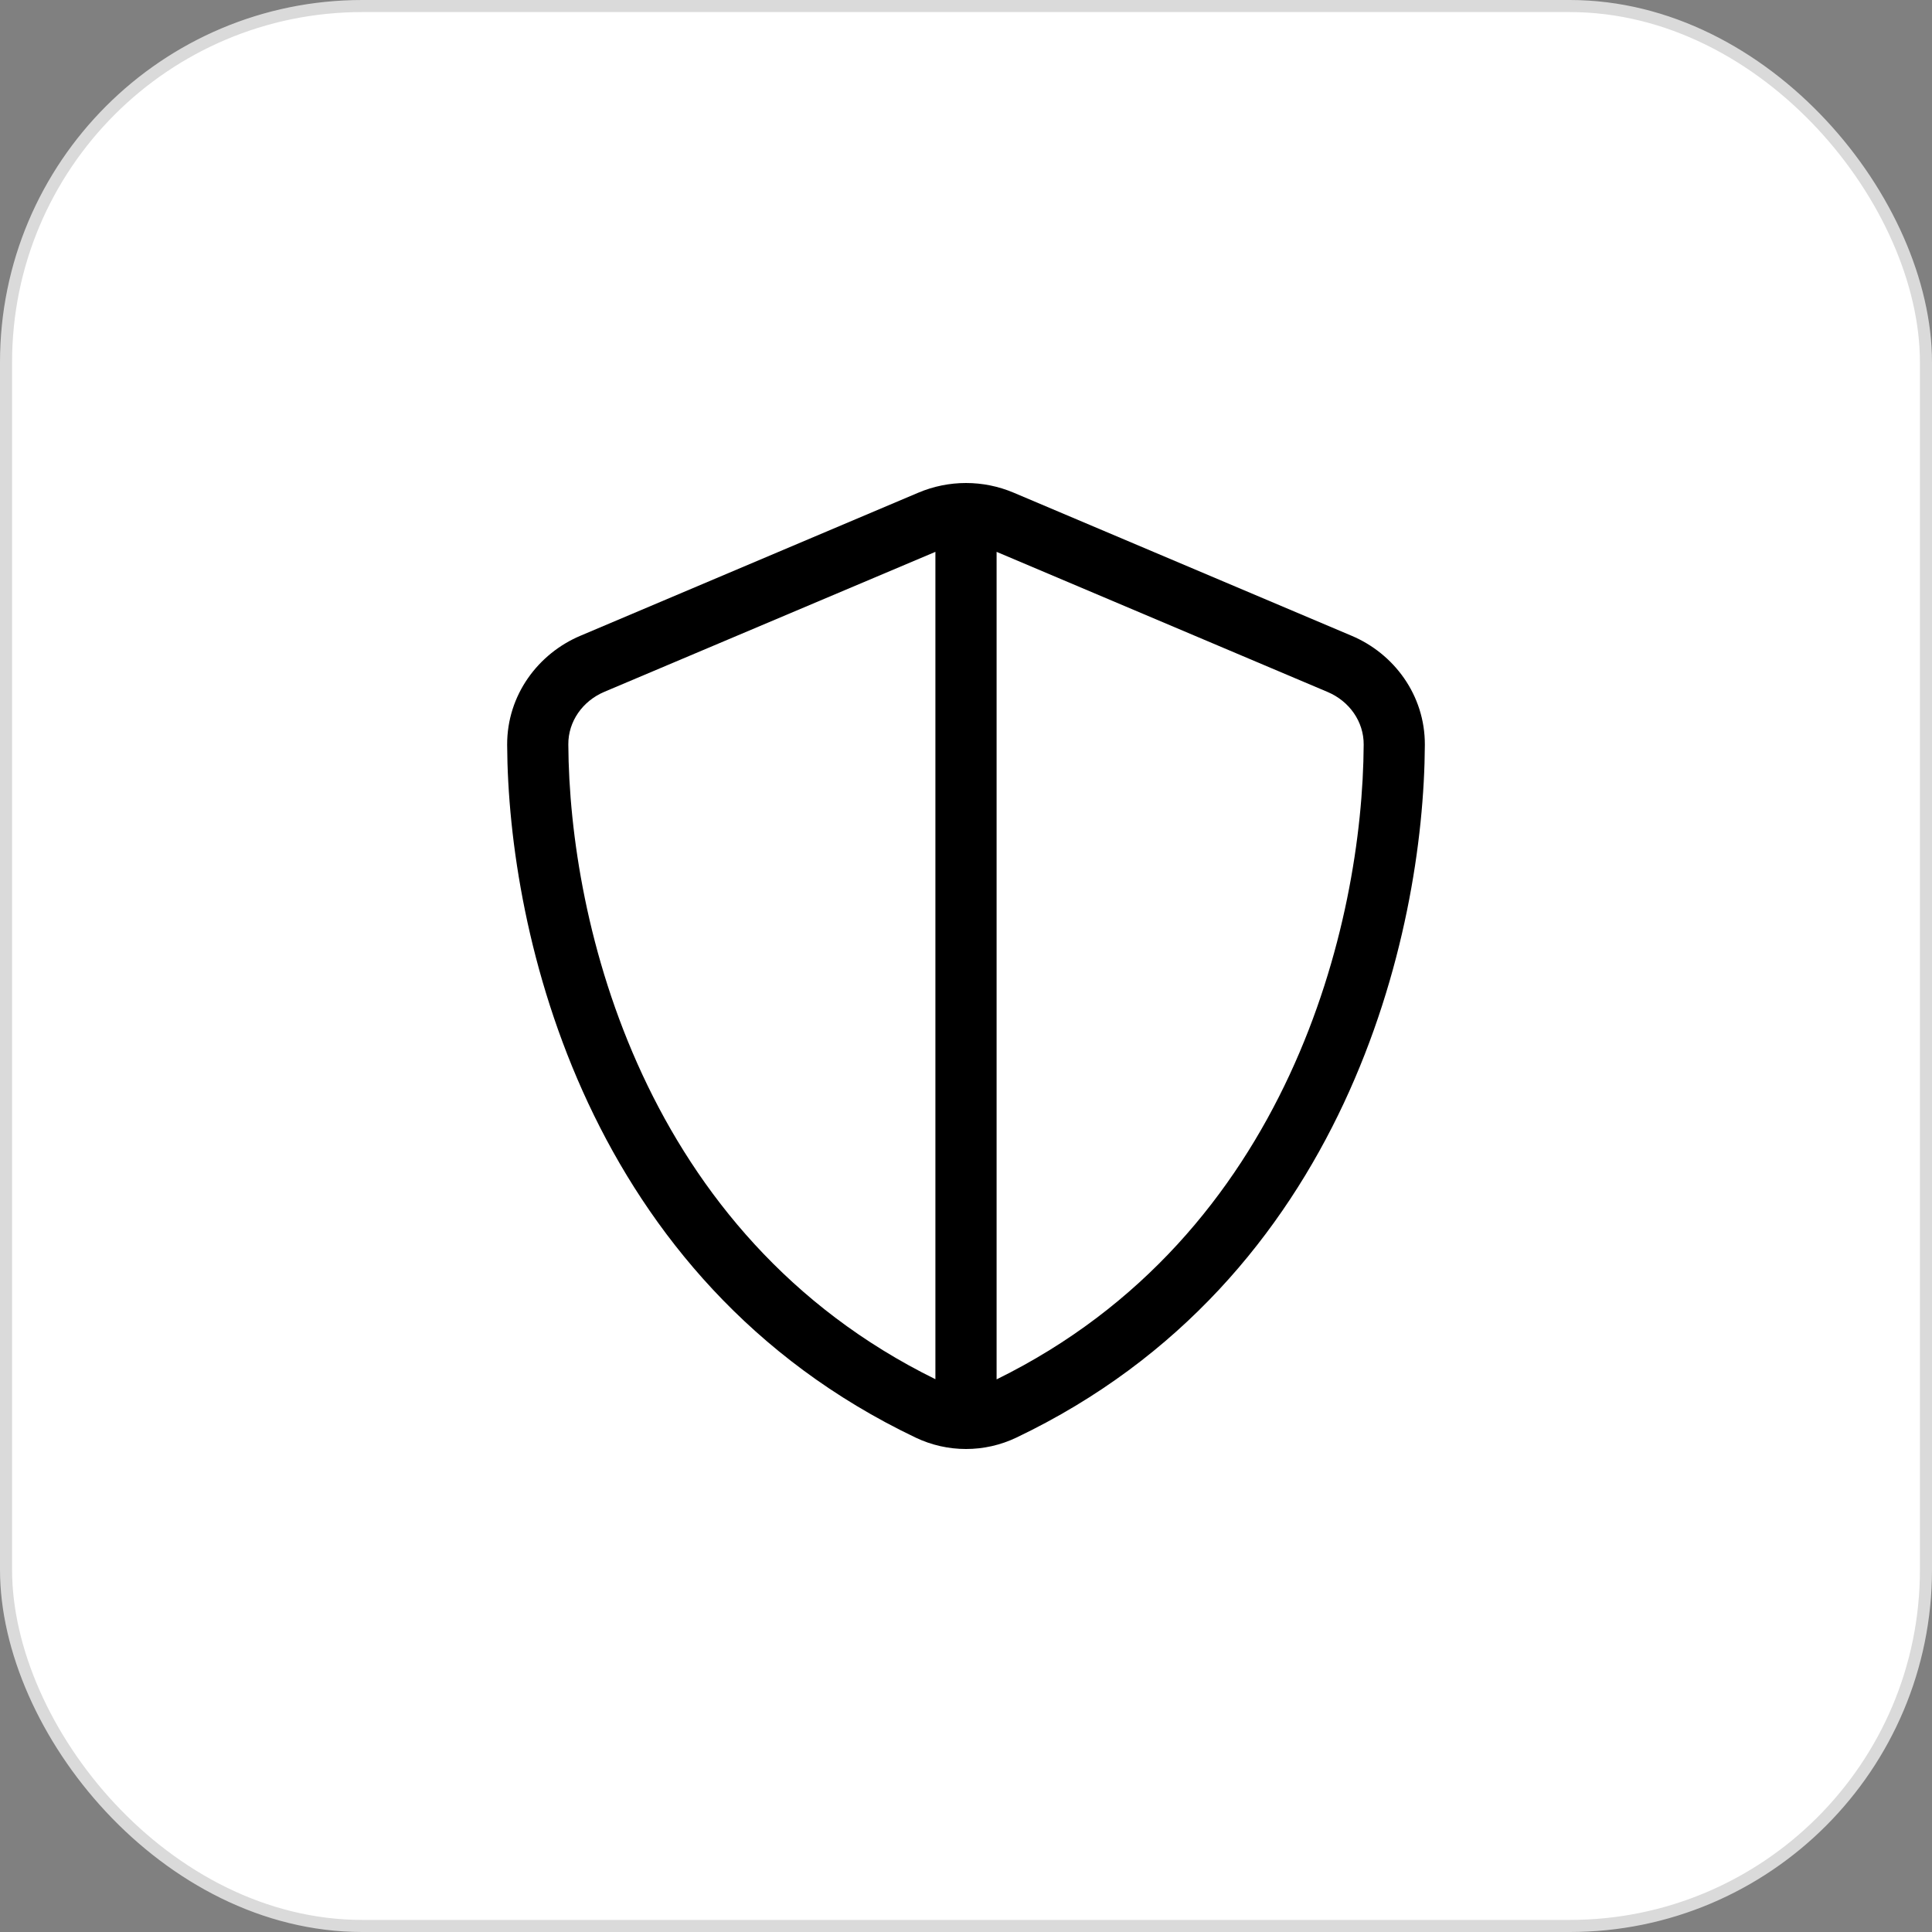
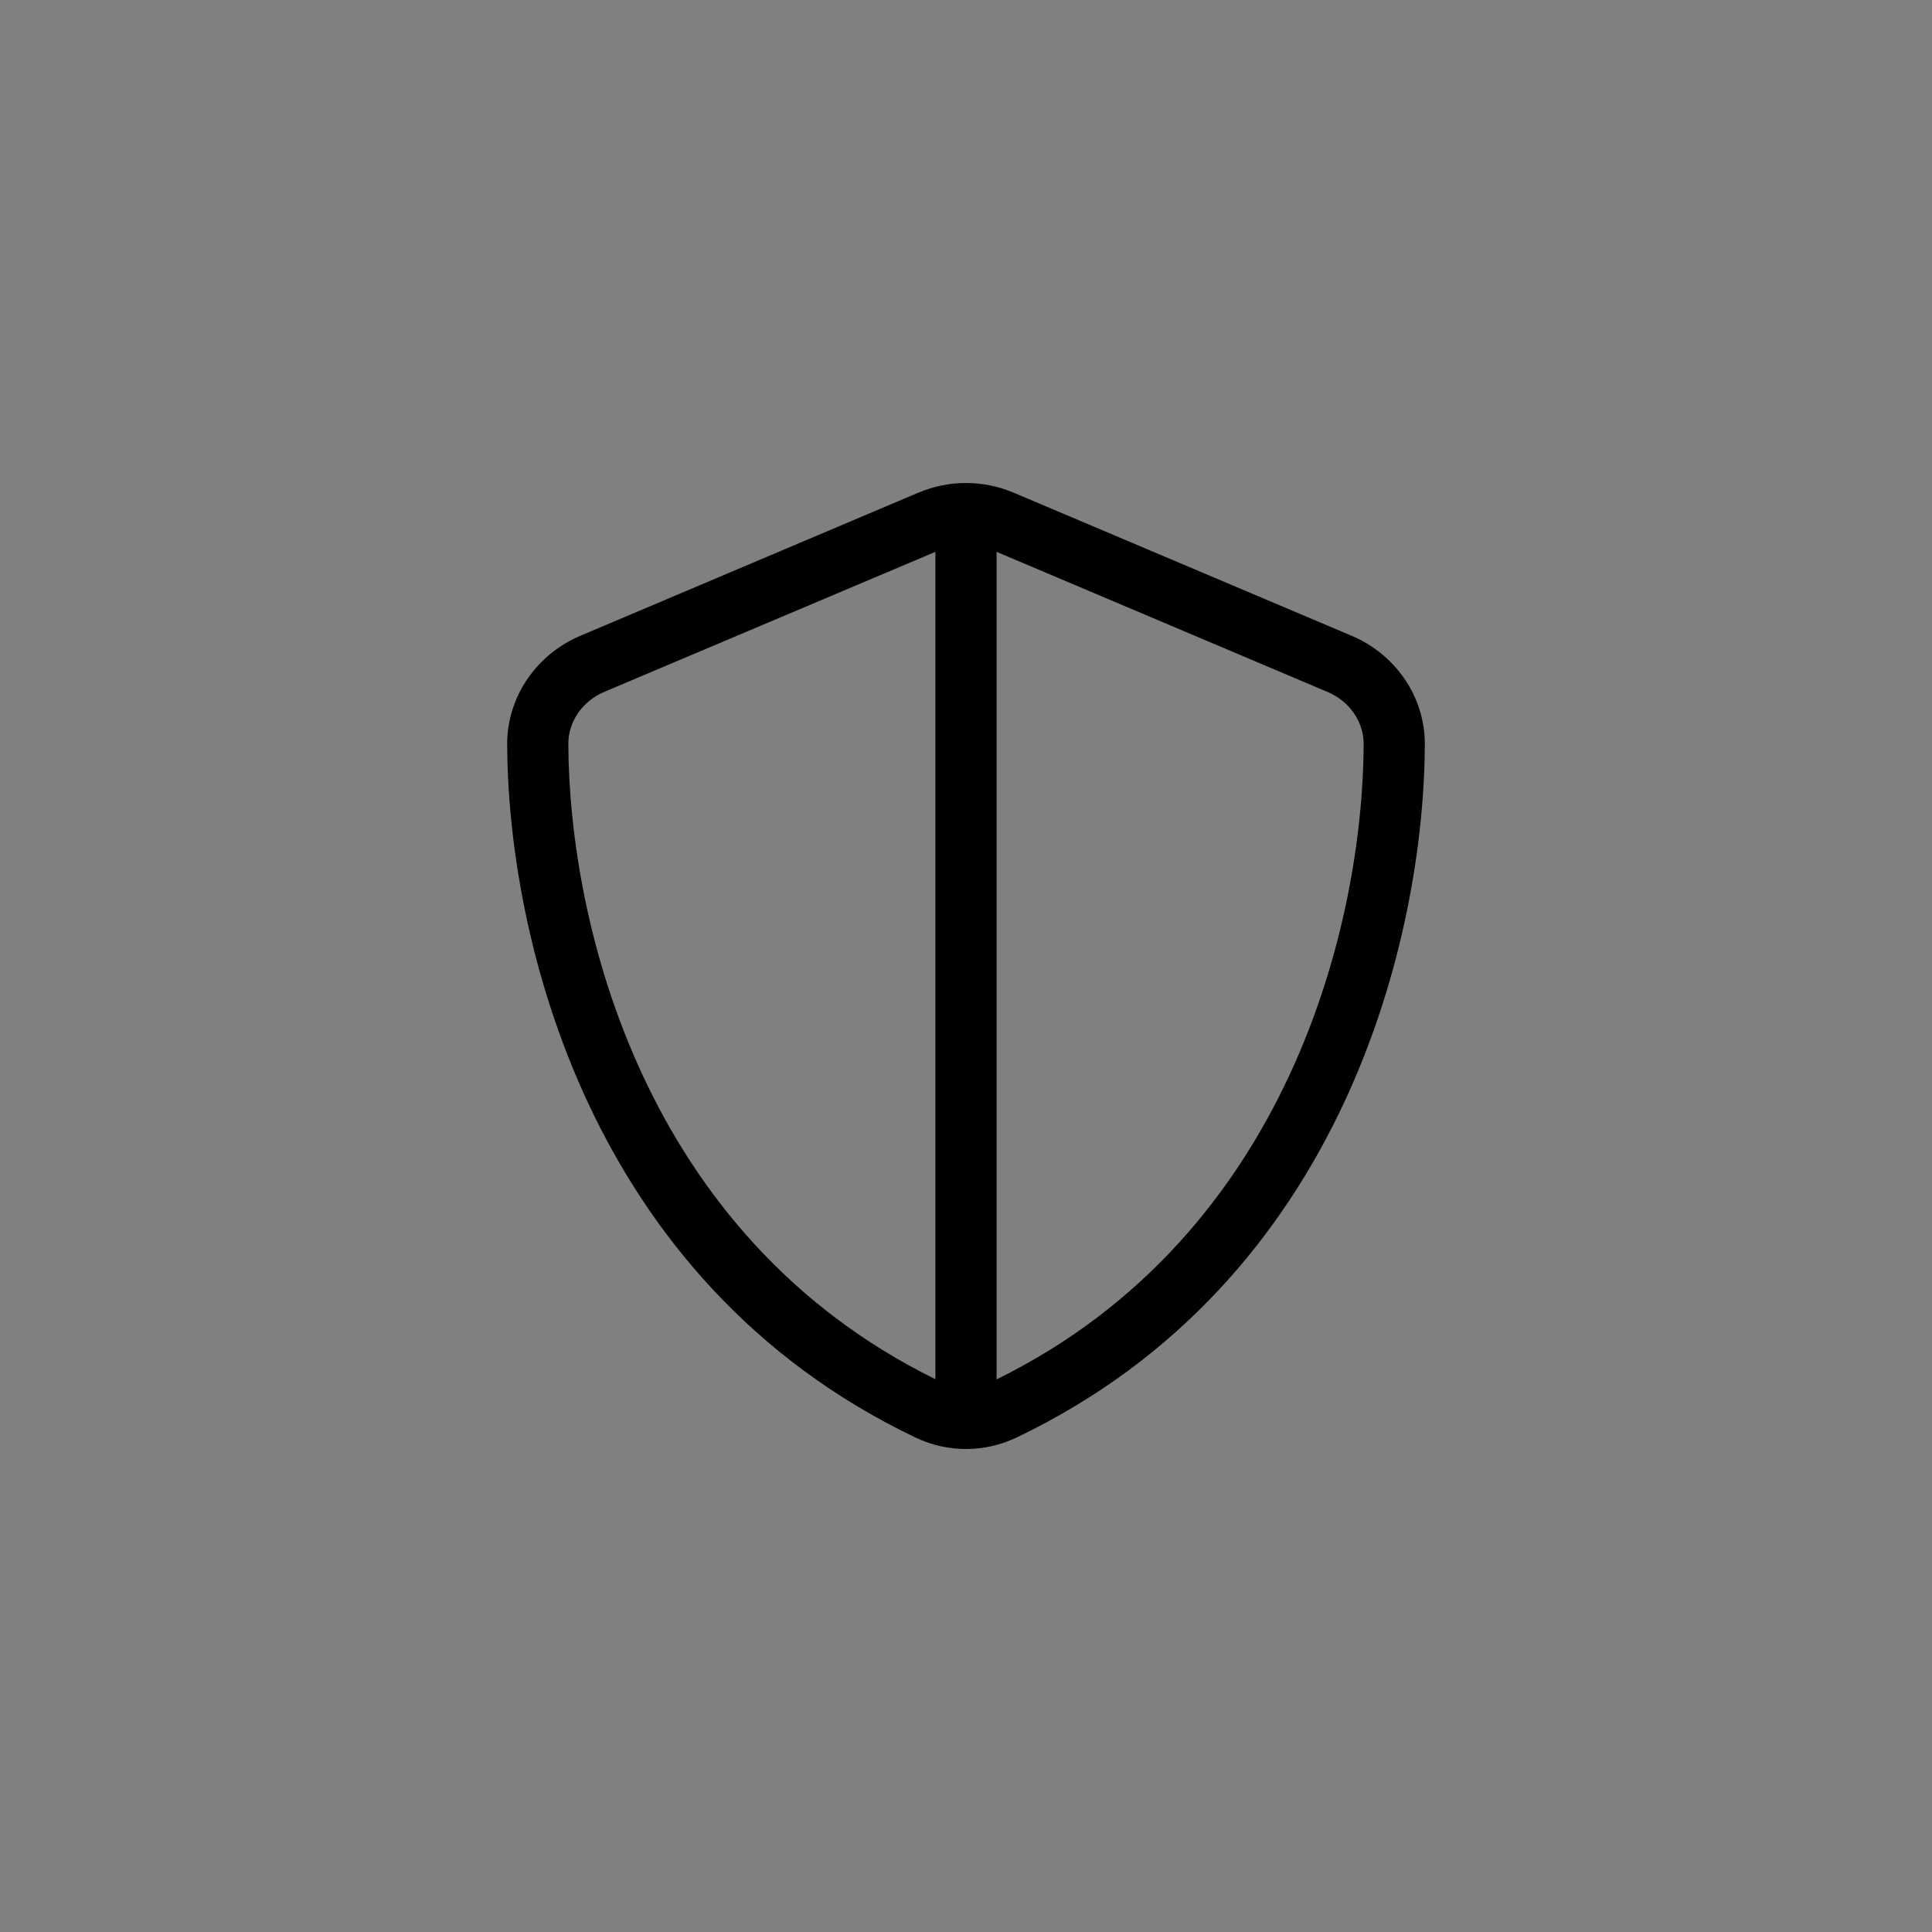
<svg xmlns="http://www.w3.org/2000/svg" width="80" height="80" viewBox="0 0 80 80" fill="none">
  <rect x="0" y="0" width="80" height="80" fill="#808080" stroke="none" />
-   <rect x="0.25" y="0.25" width="79.5" height="79.5" rx="14.75" fill="white" stroke="#DADADA" stroke-width="0.5" />
  <path d="M38.733 22.851V57.11C26.605 51.147 23.573 38.203 23.533 30.827C23.525 29.872 24.127 29.027 25.022 28.648L38.733 22.851ZM41.267 57.11V22.851L54.978 28.655C55.873 29.035 56.475 29.88 56.467 30.835C56.427 38.203 53.395 51.155 41.267 57.117V57.11ZM41.979 20.403C40.712 19.866 39.288 19.866 38.021 20.403L24.032 26.326C22.291 27.06 20.992 28.774 21 30.843C21.04 38.677 24.27 53.011 37.91 59.526C39.232 60.158 40.768 60.158 42.09 59.526C55.73 53.011 58.96 38.677 59 30.843C59.008 28.774 57.71 27.06 55.968 26.326L41.979 20.403Z" fill="black" />
</svg>